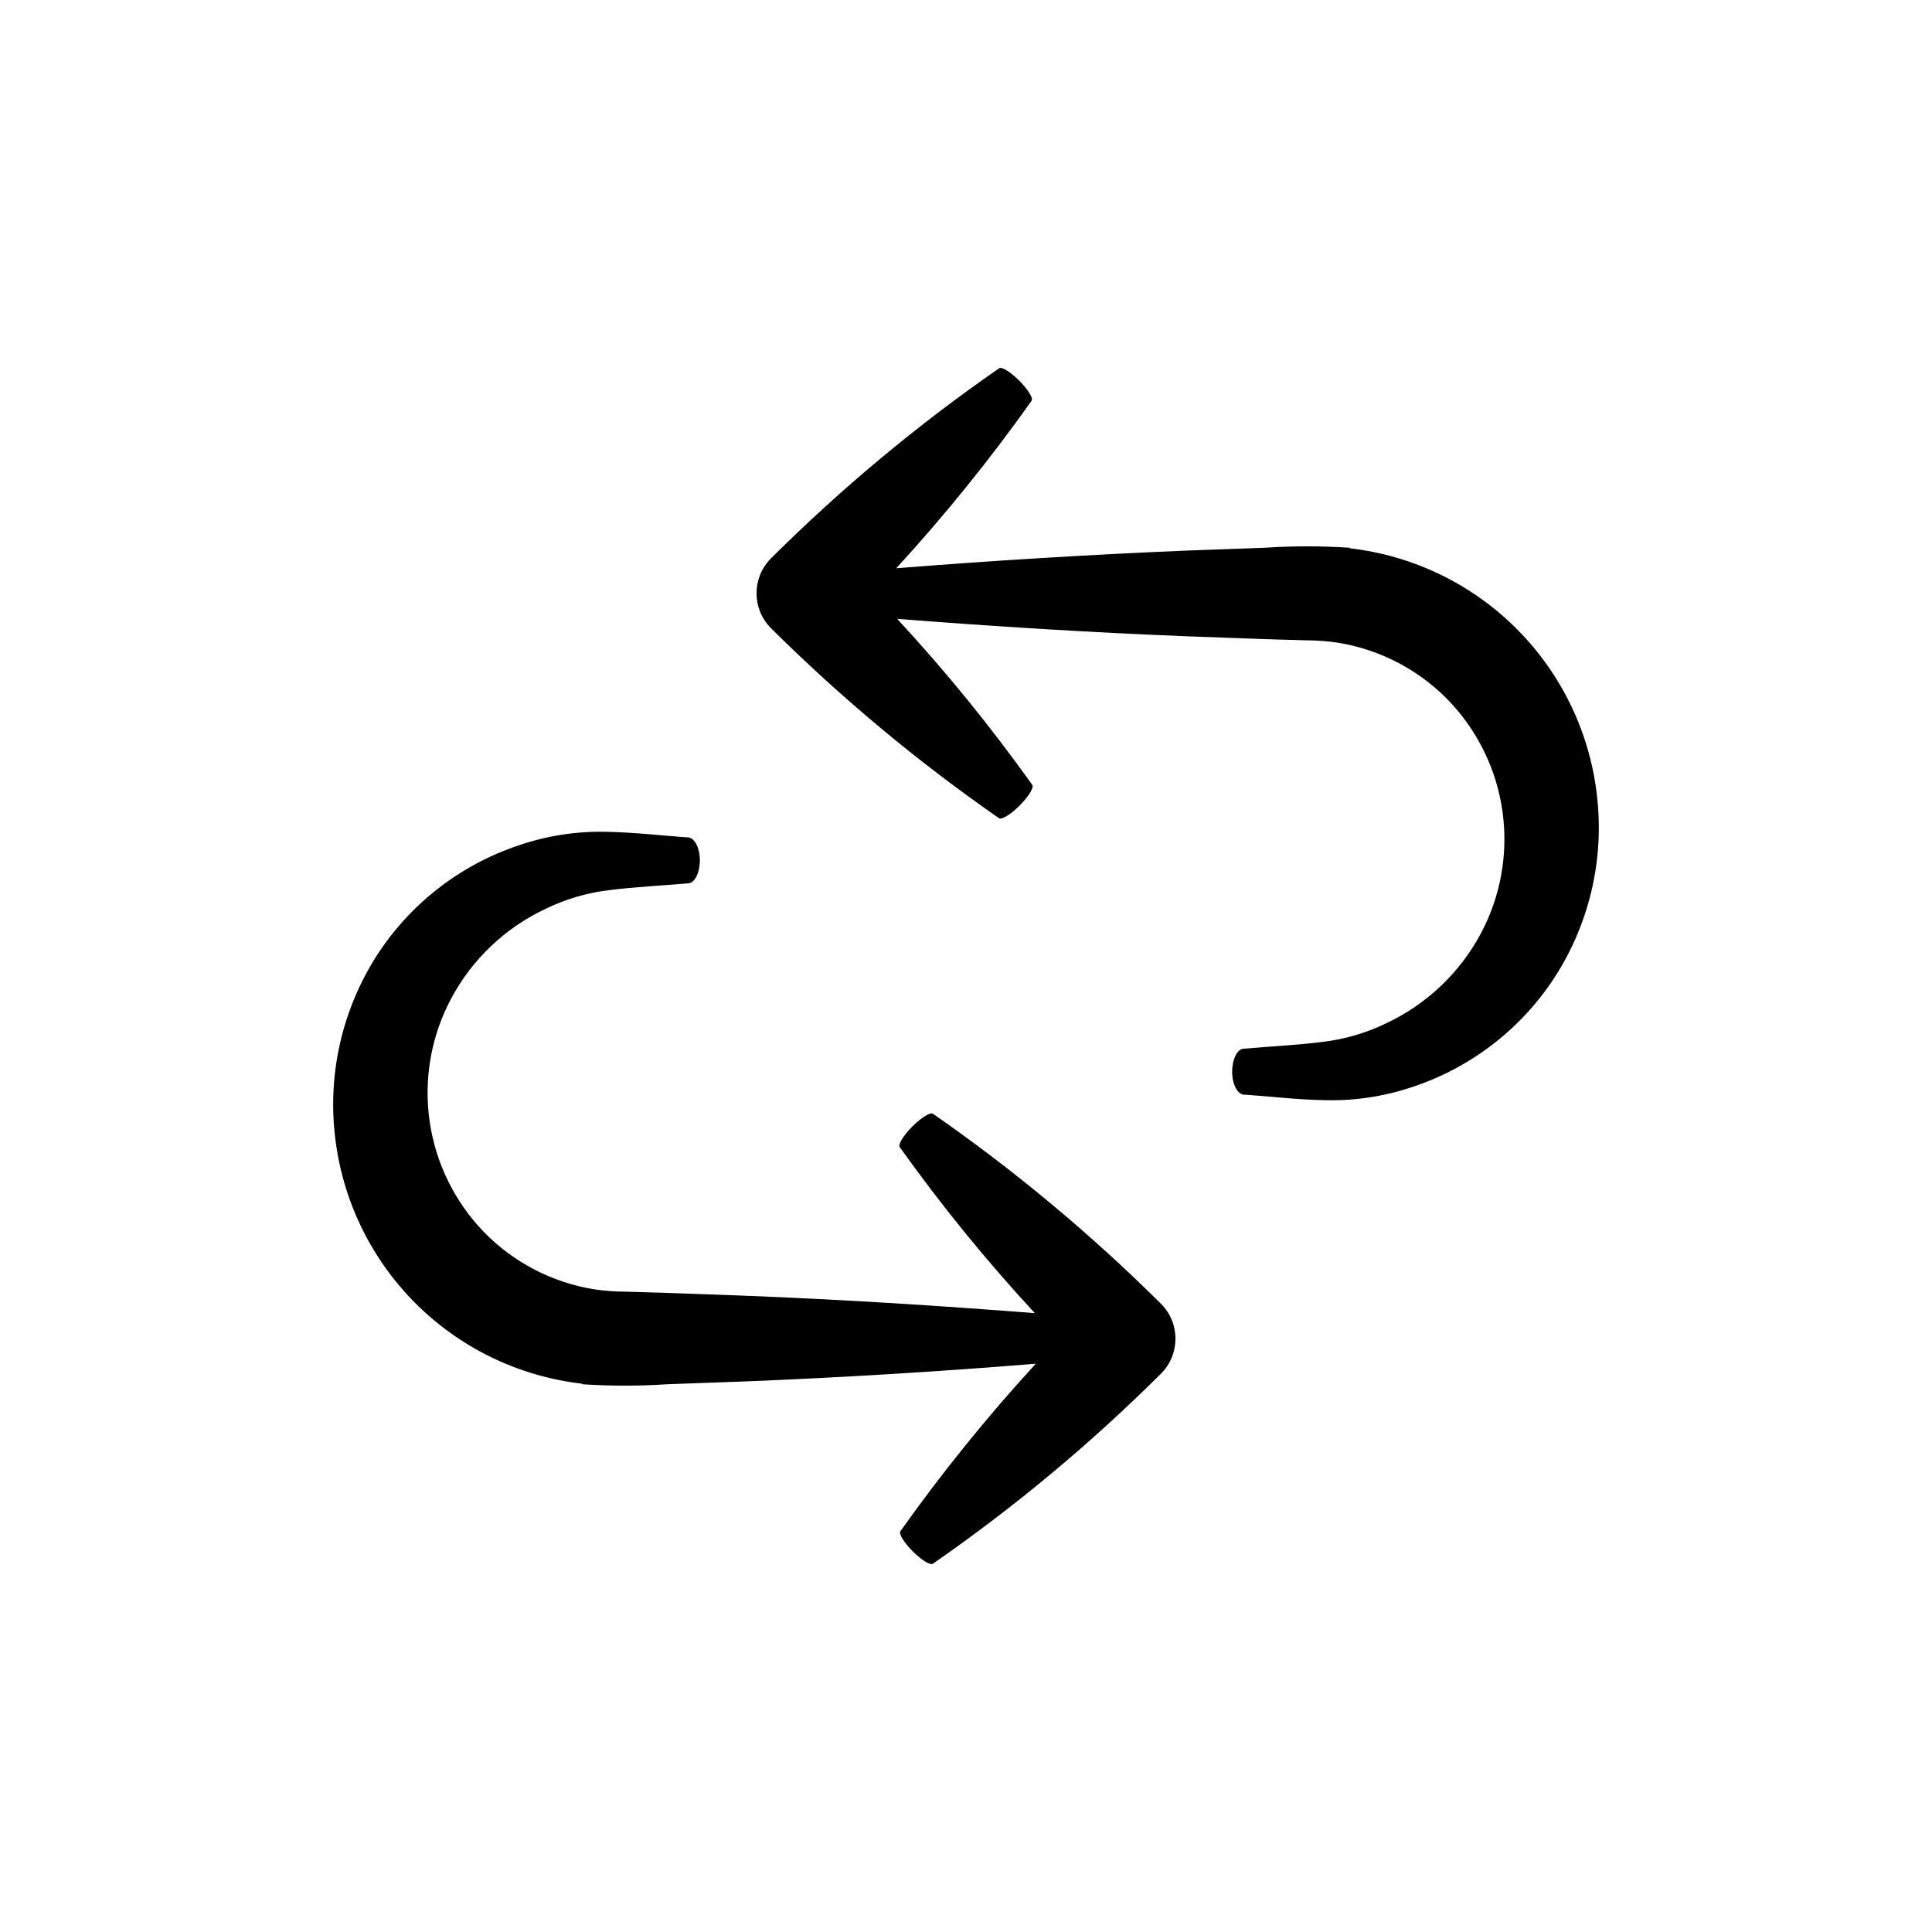
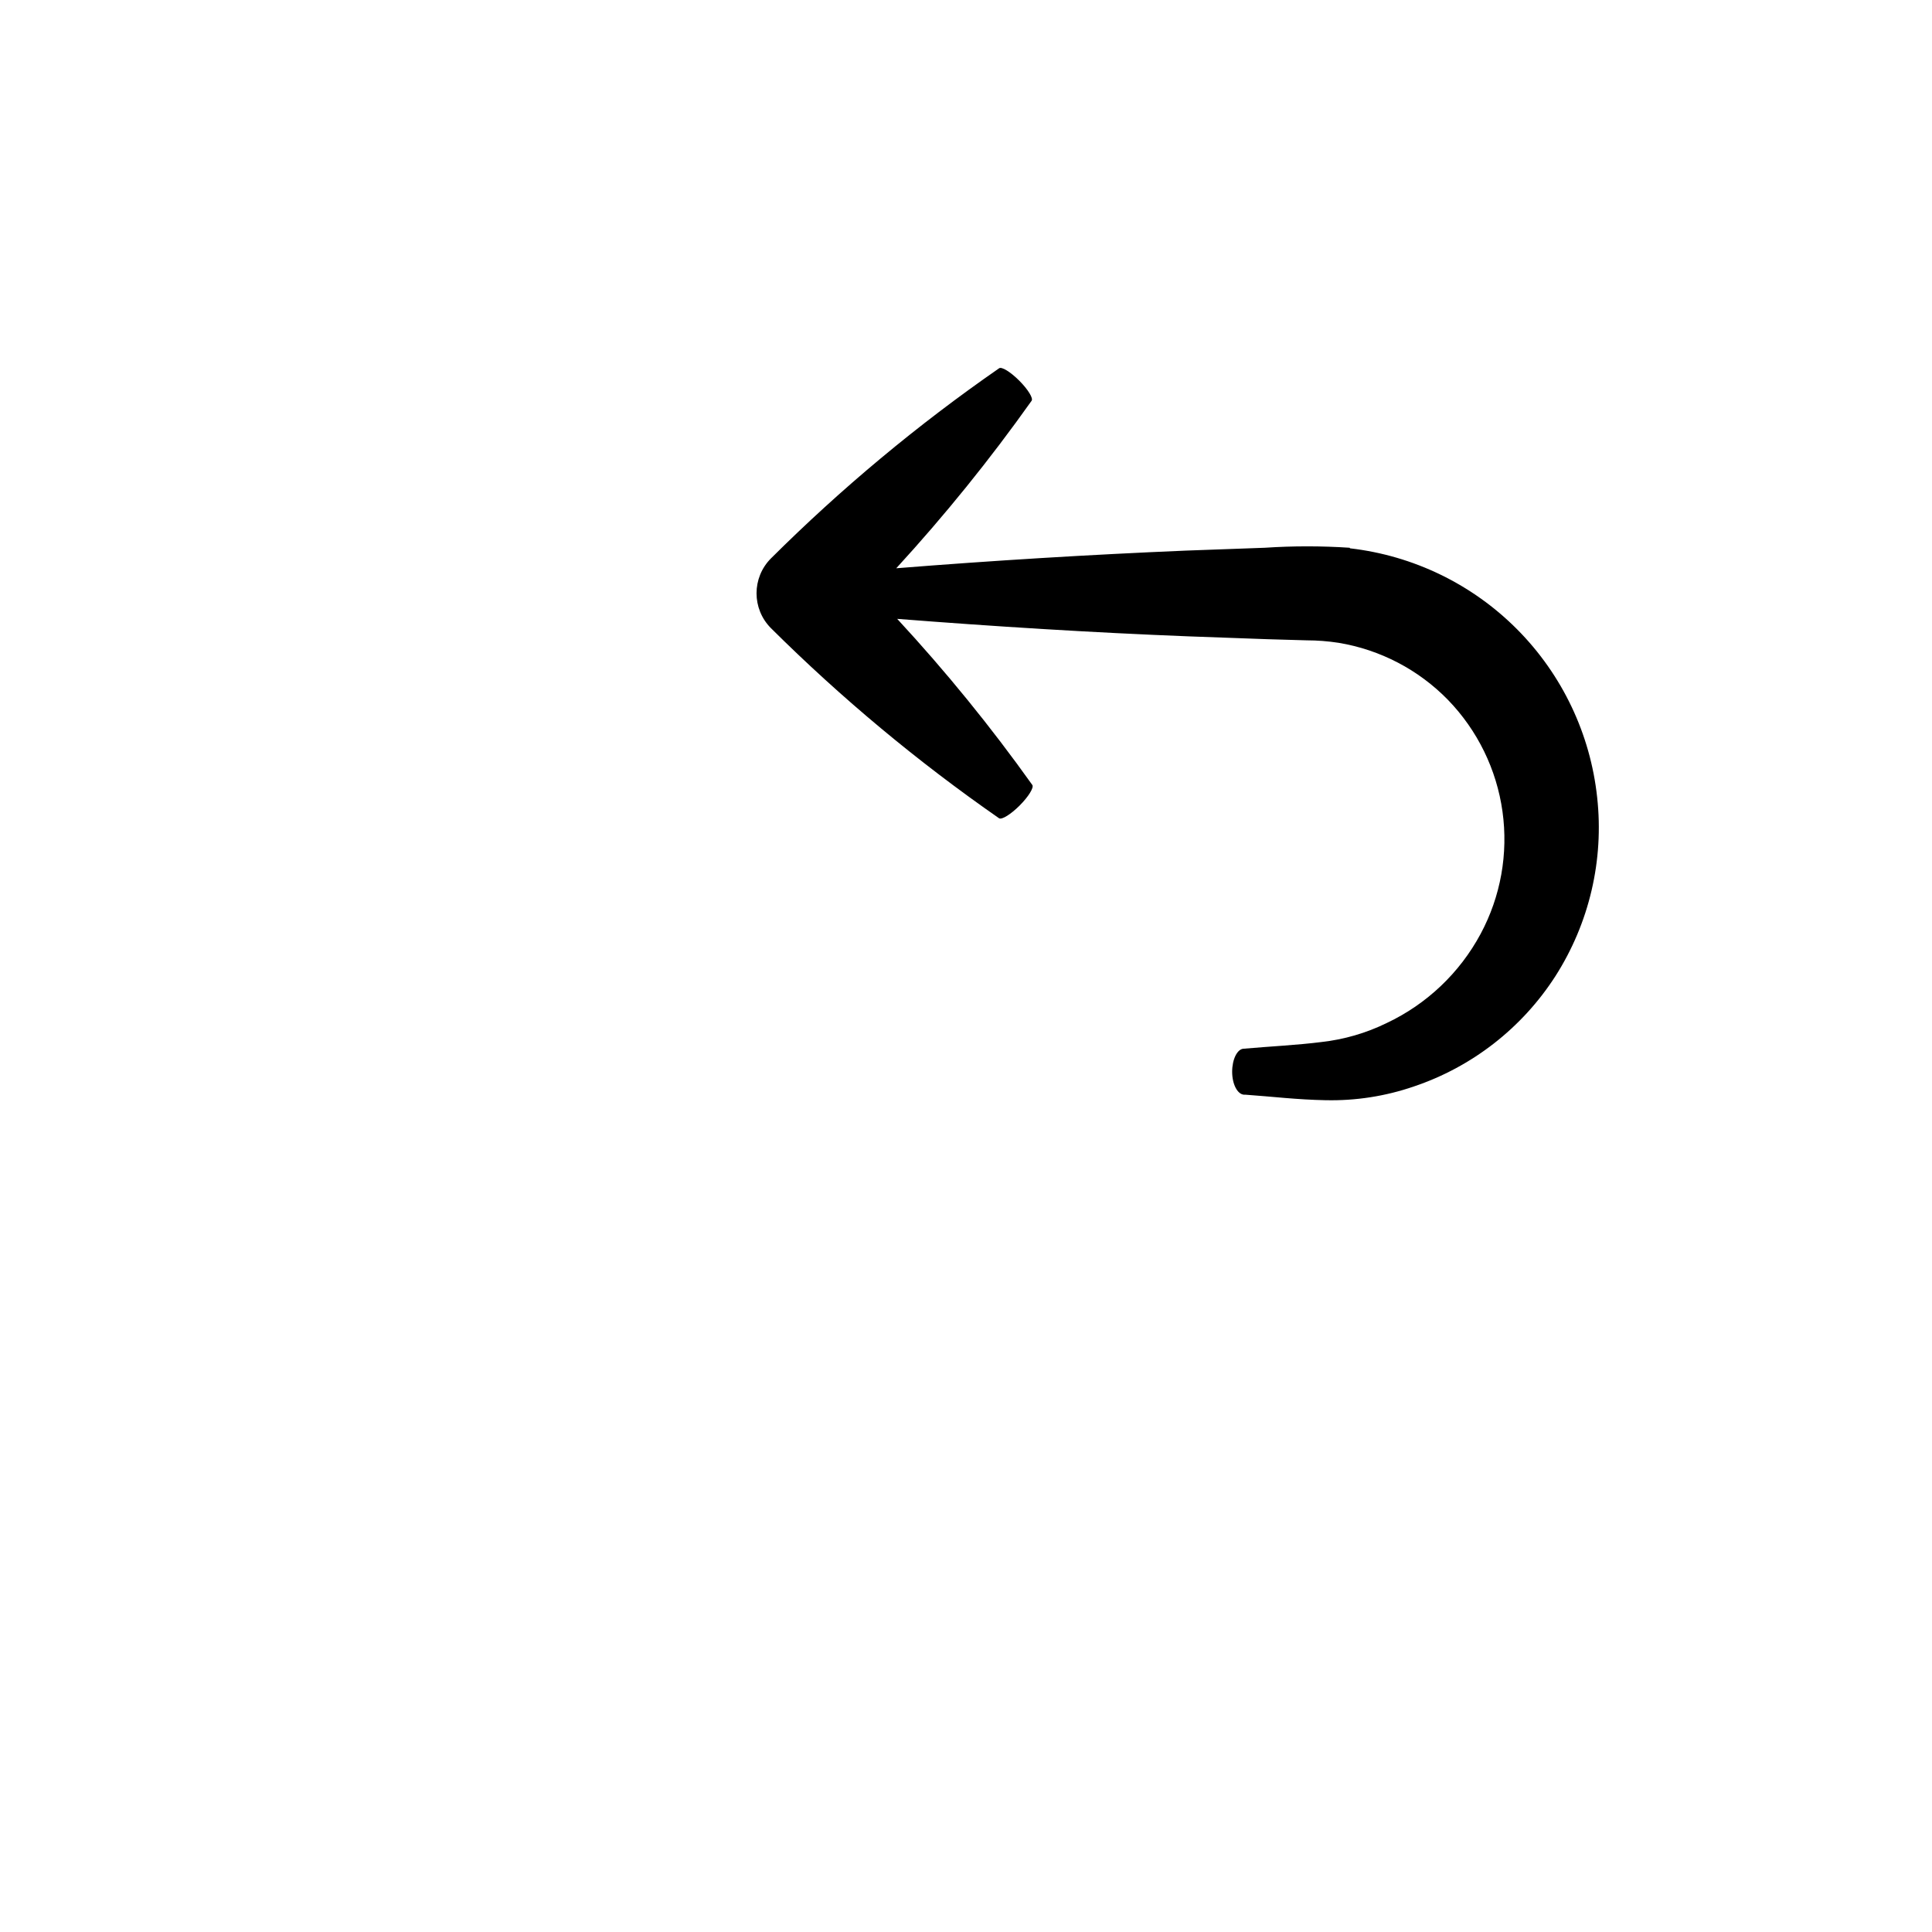
<svg xmlns="http://www.w3.org/2000/svg" fill="#000000" width="800px" height="800px" version="1.1" viewBox="144 144 512 512">
  <g>
    <path d="m501.67 289.16c-7.481-0.496-14.988-0.496-22.469 0l-20.859 0.754c-25.629 1.074-51.238 2.637-76.832 4.684v0.004c12.871-14.035 24.852-28.859 35.871-44.387 0.504-0.656-0.957-3.023-3.273-5.34-2.316-2.316-4.684-3.777-5.34-3.273-21.602 14.977-41.832 31.836-60.457 50.379-5.094 5.113-5.094 13.379 0 18.492 18.645 18.523 38.875 35.379 60.457 50.379 0.707 0.453 3.125-1.059 5.441-3.375 2.316-2.316 3.828-4.734 3.375-5.441-10.992-15.422-22.957-30.129-35.82-44.031 25.746 2.016 51.488 3.629 77.234 4.637l20.859 0.754 10.43 0.301h-0.004c2.832 0.004 5.664 0.223 8.465 0.656 11.02 1.824 21.168 7.121 28.969 15.113 7.836 8.082 12.902 18.445 14.457 29.594 1.559 11.148-0.469 22.508-5.793 32.426-5.551 10.34-14.273 18.621-24.887 23.629-5.445 2.668-11.309 4.371-17.332 5.039-6.297 0.805-13.703 1.16-20.504 1.762-1.762 0-3.125 2.82-3.125 6.098 0 3.273 1.359 5.945 3.125 6.098h0.453c7.152 0.504 13.504 1.309 21.262 1.461v-0.004c7.91 0.172 15.789-1.055 23.273-3.625 15.469-5.195 28.703-15.504 37.535-29.223 9.004-14.07 12.914-30.805 11.082-47.406-1.797-16.805-9.266-32.496-21.168-44.492-11.906-11.992-27.535-19.578-44.324-21.508z" />
-     <path d="m298.33 510.84c7.484 0.496 14.988 0.496 22.473 0l20.859-0.754c25.629-1.043 51.238-2.602 76.832-4.684l-0.004-0.004c-12.871 14.035-24.852 28.859-35.871 44.387-0.504 0.656 0.957 3.023 3.273 5.34s4.684 3.777 5.34 3.273c21.602-14.977 41.832-31.836 60.457-50.379 5.094-5.113 5.094-13.379 0-18.488-18.645-18.527-38.871-35.383-60.457-50.383-0.707-0.453-3.125 1.059-5.441 3.375-2.316 2.316-3.828 4.734-3.375 5.441 10.996 15.422 22.961 30.129 35.824 44.031-25.746-2.016-51.488-3.629-77.234-4.637l-20.859-0.754-10.43-0.301c-2.832-0.004-5.664-0.223-8.465-0.656-11.02-1.824-21.168-7.117-28.969-15.113-7.836-8.082-12.898-18.445-14.457-29.594-1.559-11.148 0.469-22.504 5.793-32.426 5.551-10.34 14.273-18.621 24.887-23.629 5.445-2.664 11.309-4.371 17.332-5.035 6.297-0.805 13.703-1.16 20.504-1.762 1.762 0 3.125-2.82 3.125-6.098 0-3.273-1.359-5.945-3.125-6.098h-0.453c-7.152-0.504-13.504-1.309-21.262-1.461h0.004c-7.914-0.172-15.793 1.055-23.277 3.629-15.465 5.195-28.703 15.5-37.535 29.219-9 14.074-12.914 30.805-11.082 47.41 1.801 16.801 9.266 32.492 21.168 44.488 11.906 11.996 27.539 19.582 44.328 21.508z" />
  </g>
</svg>